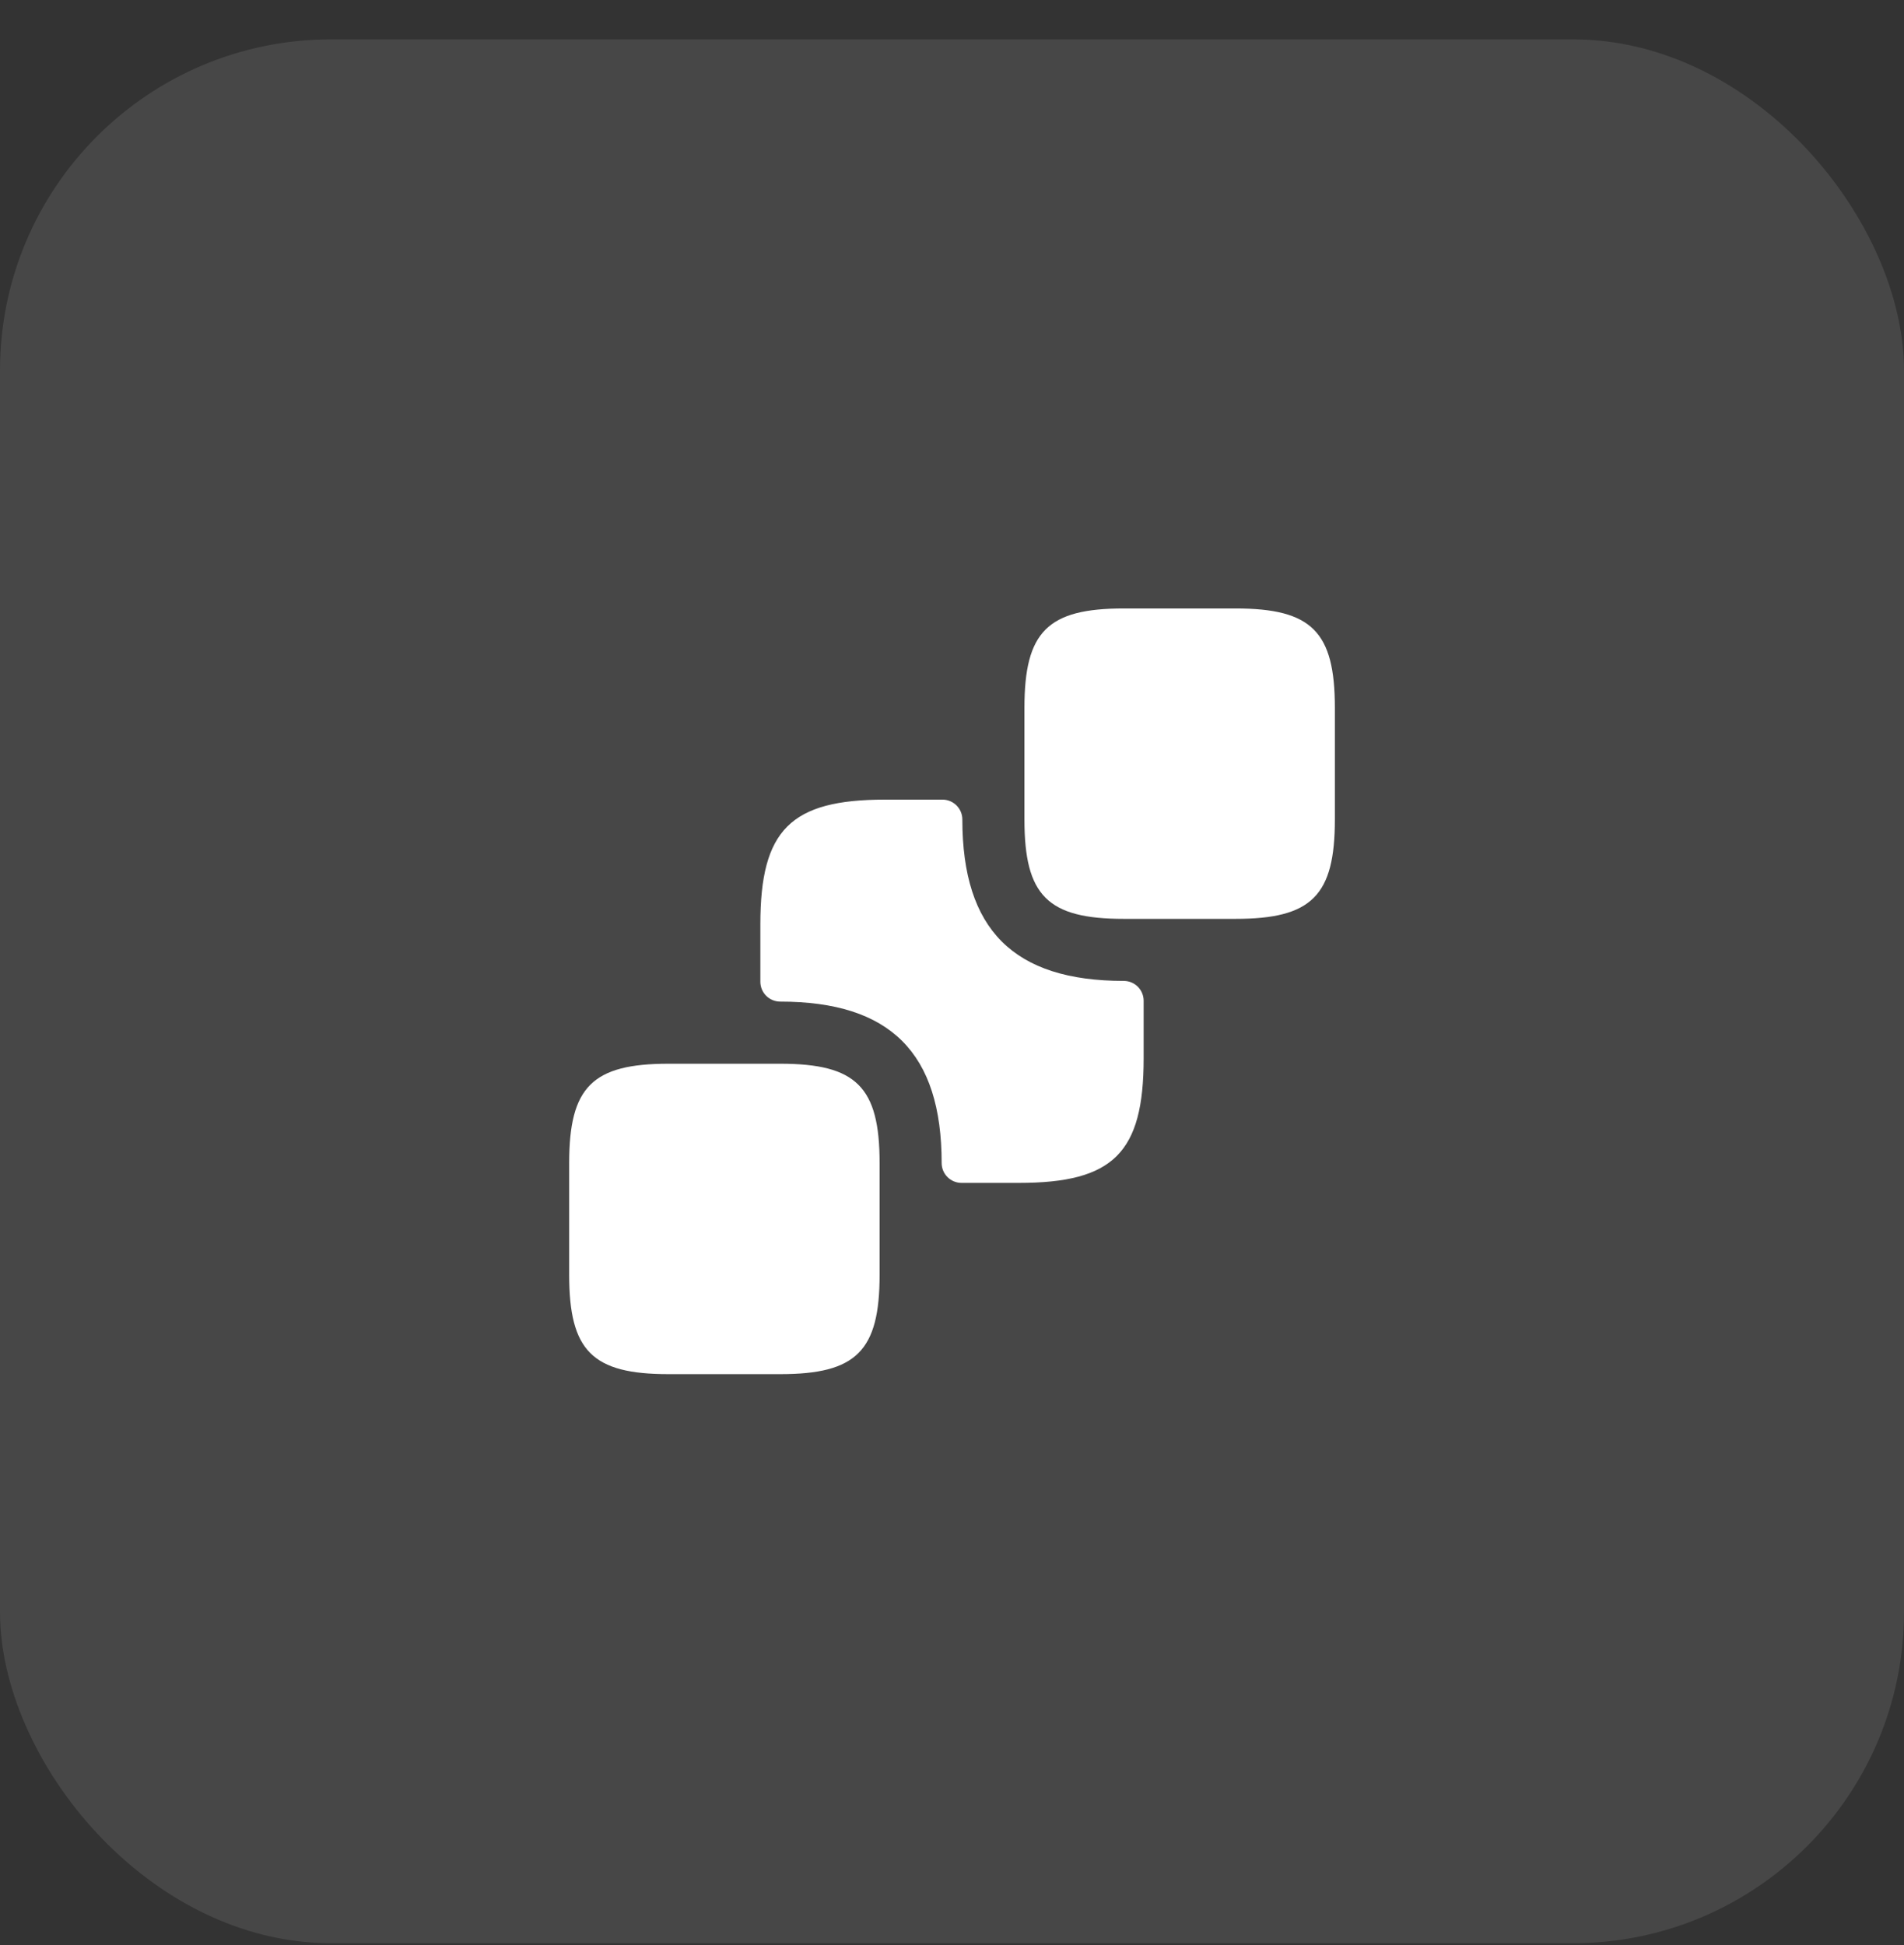
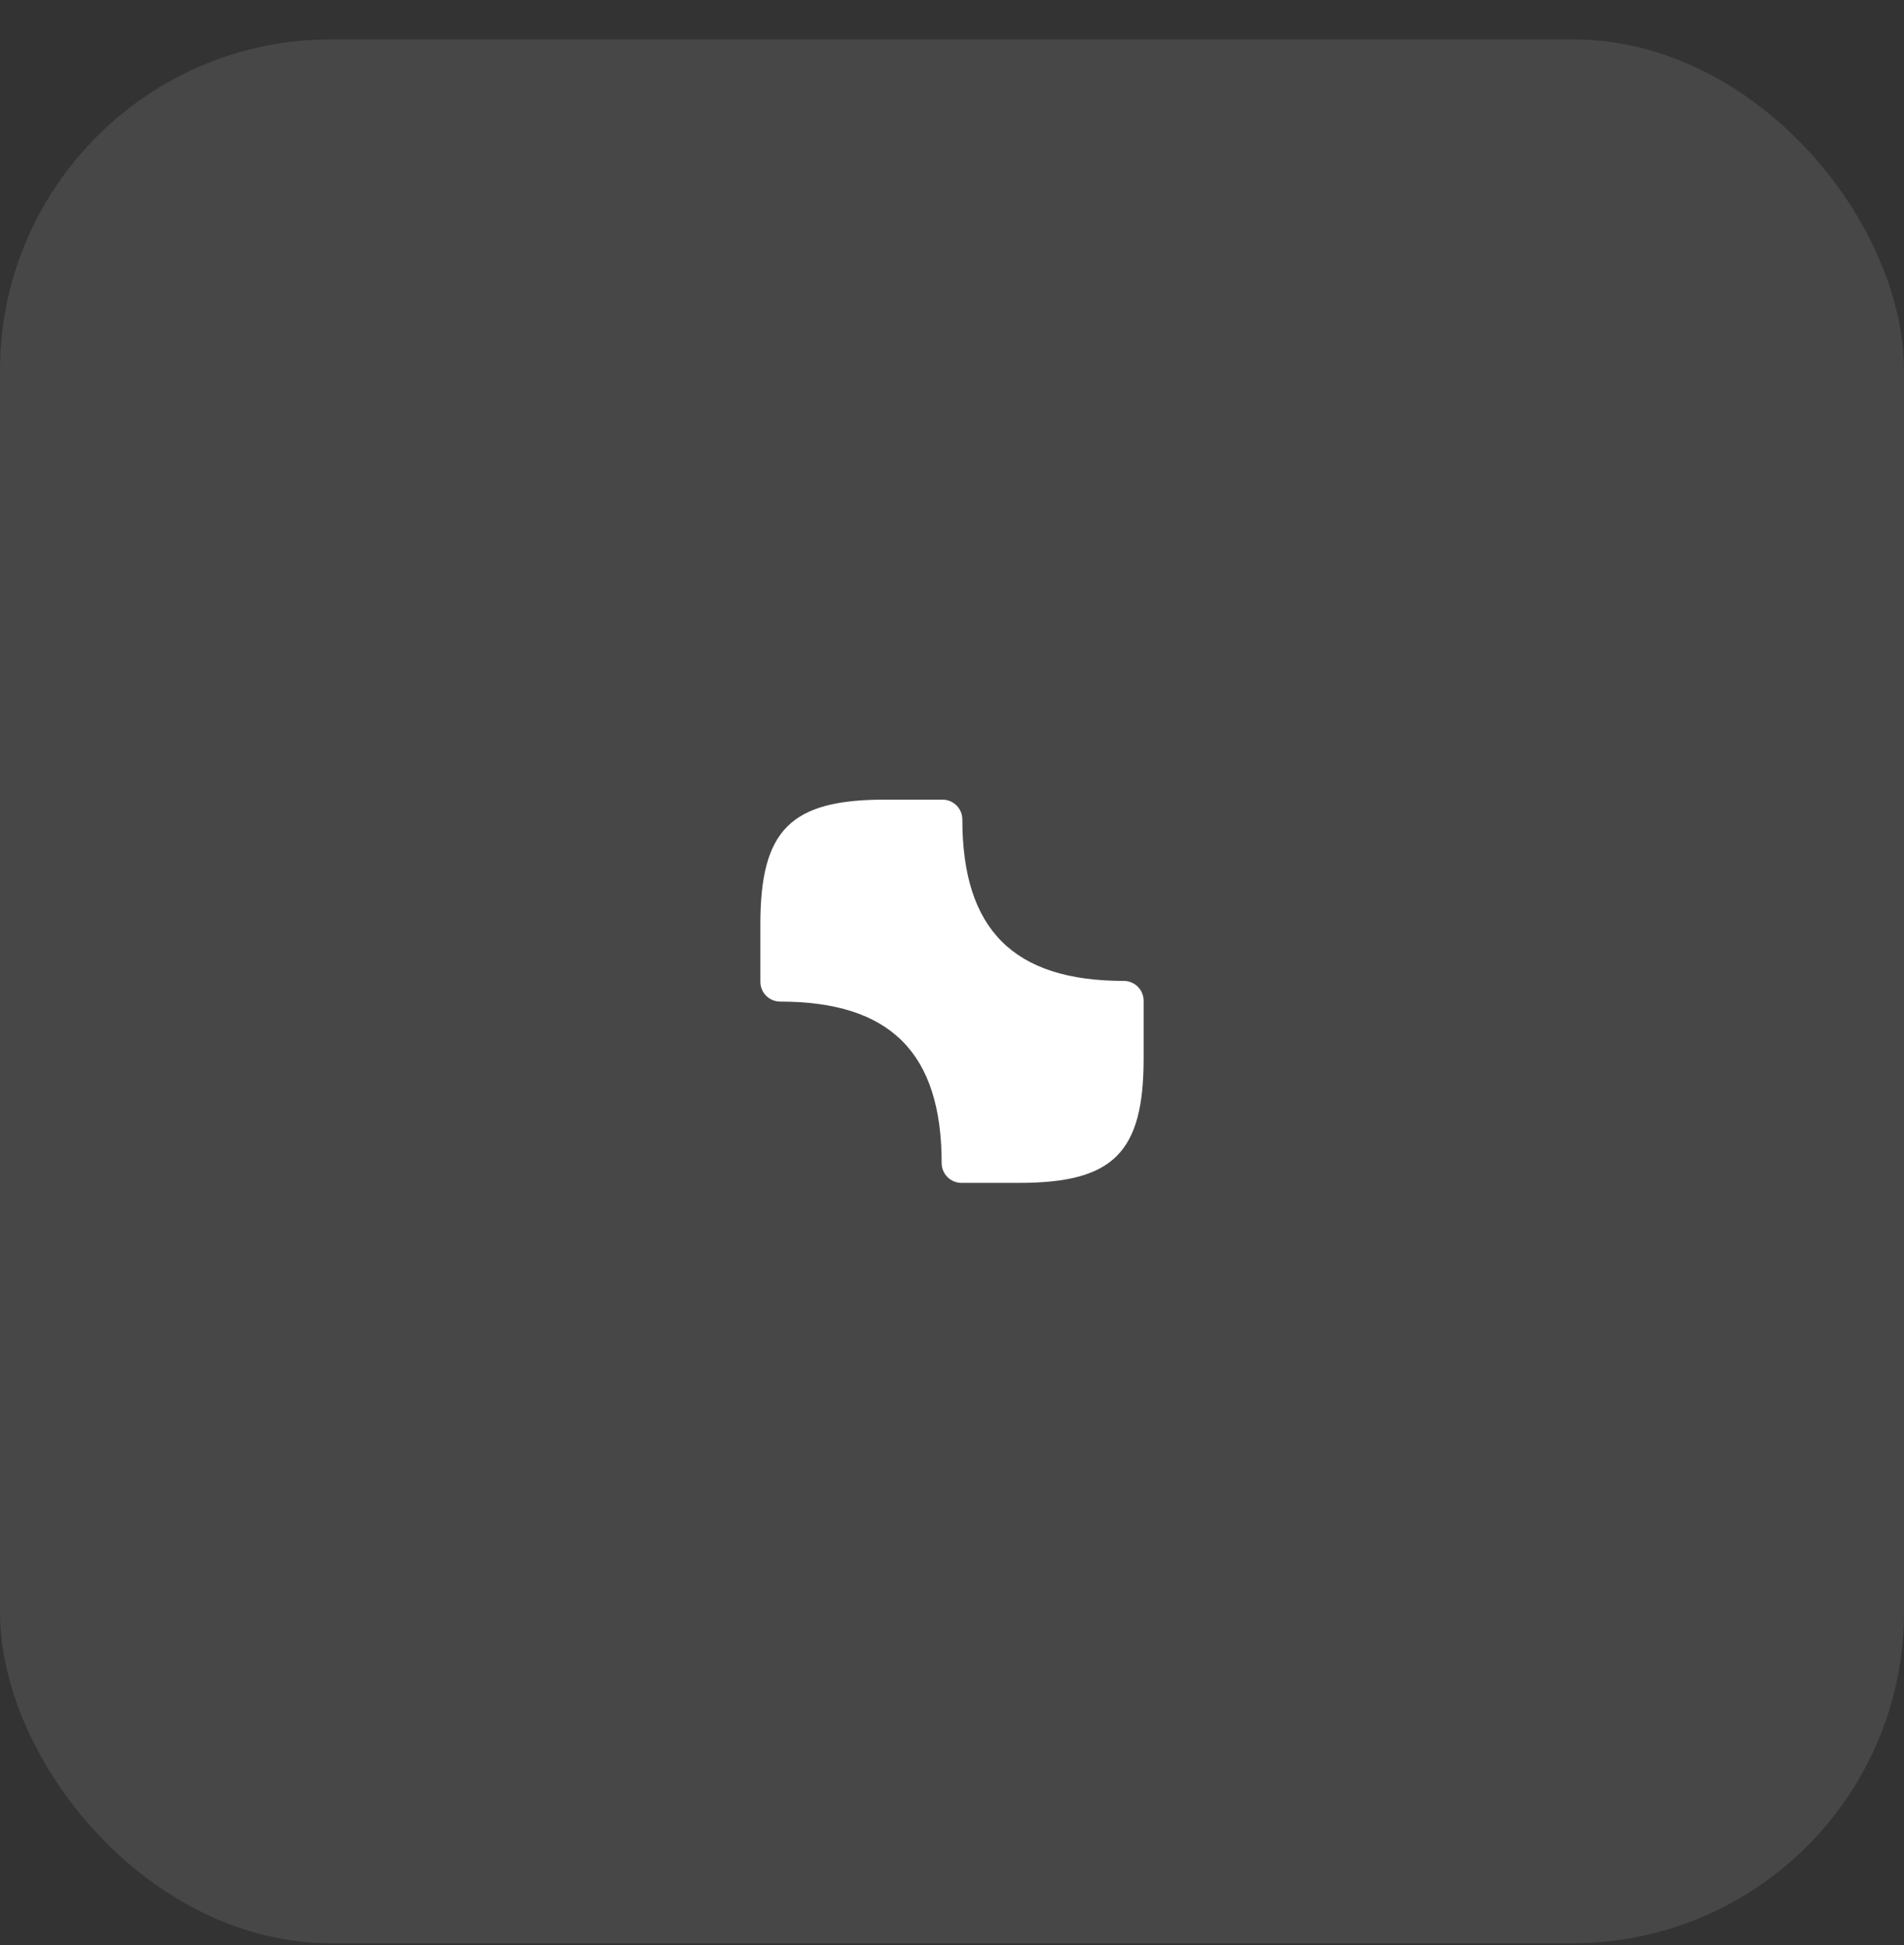
<svg xmlns="http://www.w3.org/2000/svg" width="46" height="47" viewBox="0 0 46 47" fill="none">
  <rect x="0" y="0" width="46" height="47" fill="#333333" stroke="none" />
  <rect y="0.951" width="46" height="46" rx="8" fill="white" fill-opacity="0.1" />
-   <path d="M32.25 17.101V19.801C32.25 21.641 31.69 22.201 29.85 22.201H27.15C25.31 22.201 24.75 21.641 24.75 19.801V17.101C24.75 15.261 25.31 14.701 27.15 14.701H29.85C31.69 14.701 32.25 15.261 32.25 17.101ZM21.251 28.101V30.801C21.251 32.64 20.69 33.201 18.851 33.201H16.151C14.31 33.201 13.751 32.64 13.751 30.801V28.101C13.751 26.261 14.31 25.701 16.151 25.701H18.851C20.69 25.701 21.251 26.261 21.251 28.101Z" fill="white" />
  <path d="M27.15 23.7C27.415 23.7 27.63 23.915 27.63 24.18V25.571C27.63 27.851 26.9 28.58 24.62 28.58H23.23C23.102 28.58 22.98 28.529 22.89 28.439C22.8 28.349 22.75 28.227 22.75 28.1C22.75 25.44 21.509 24.2 18.85 24.2C18.722 24.2 18.6 24.149 18.51 24.059C18.42 23.969 18.37 23.847 18.37 23.72V22.331C18.37 20.051 19.1 19.32 21.38 19.32H22.77C23.035 19.32 23.25 19.535 23.25 19.8C23.25 22.461 24.49 23.7 27.15 23.7Z" fill="white" />
</svg>